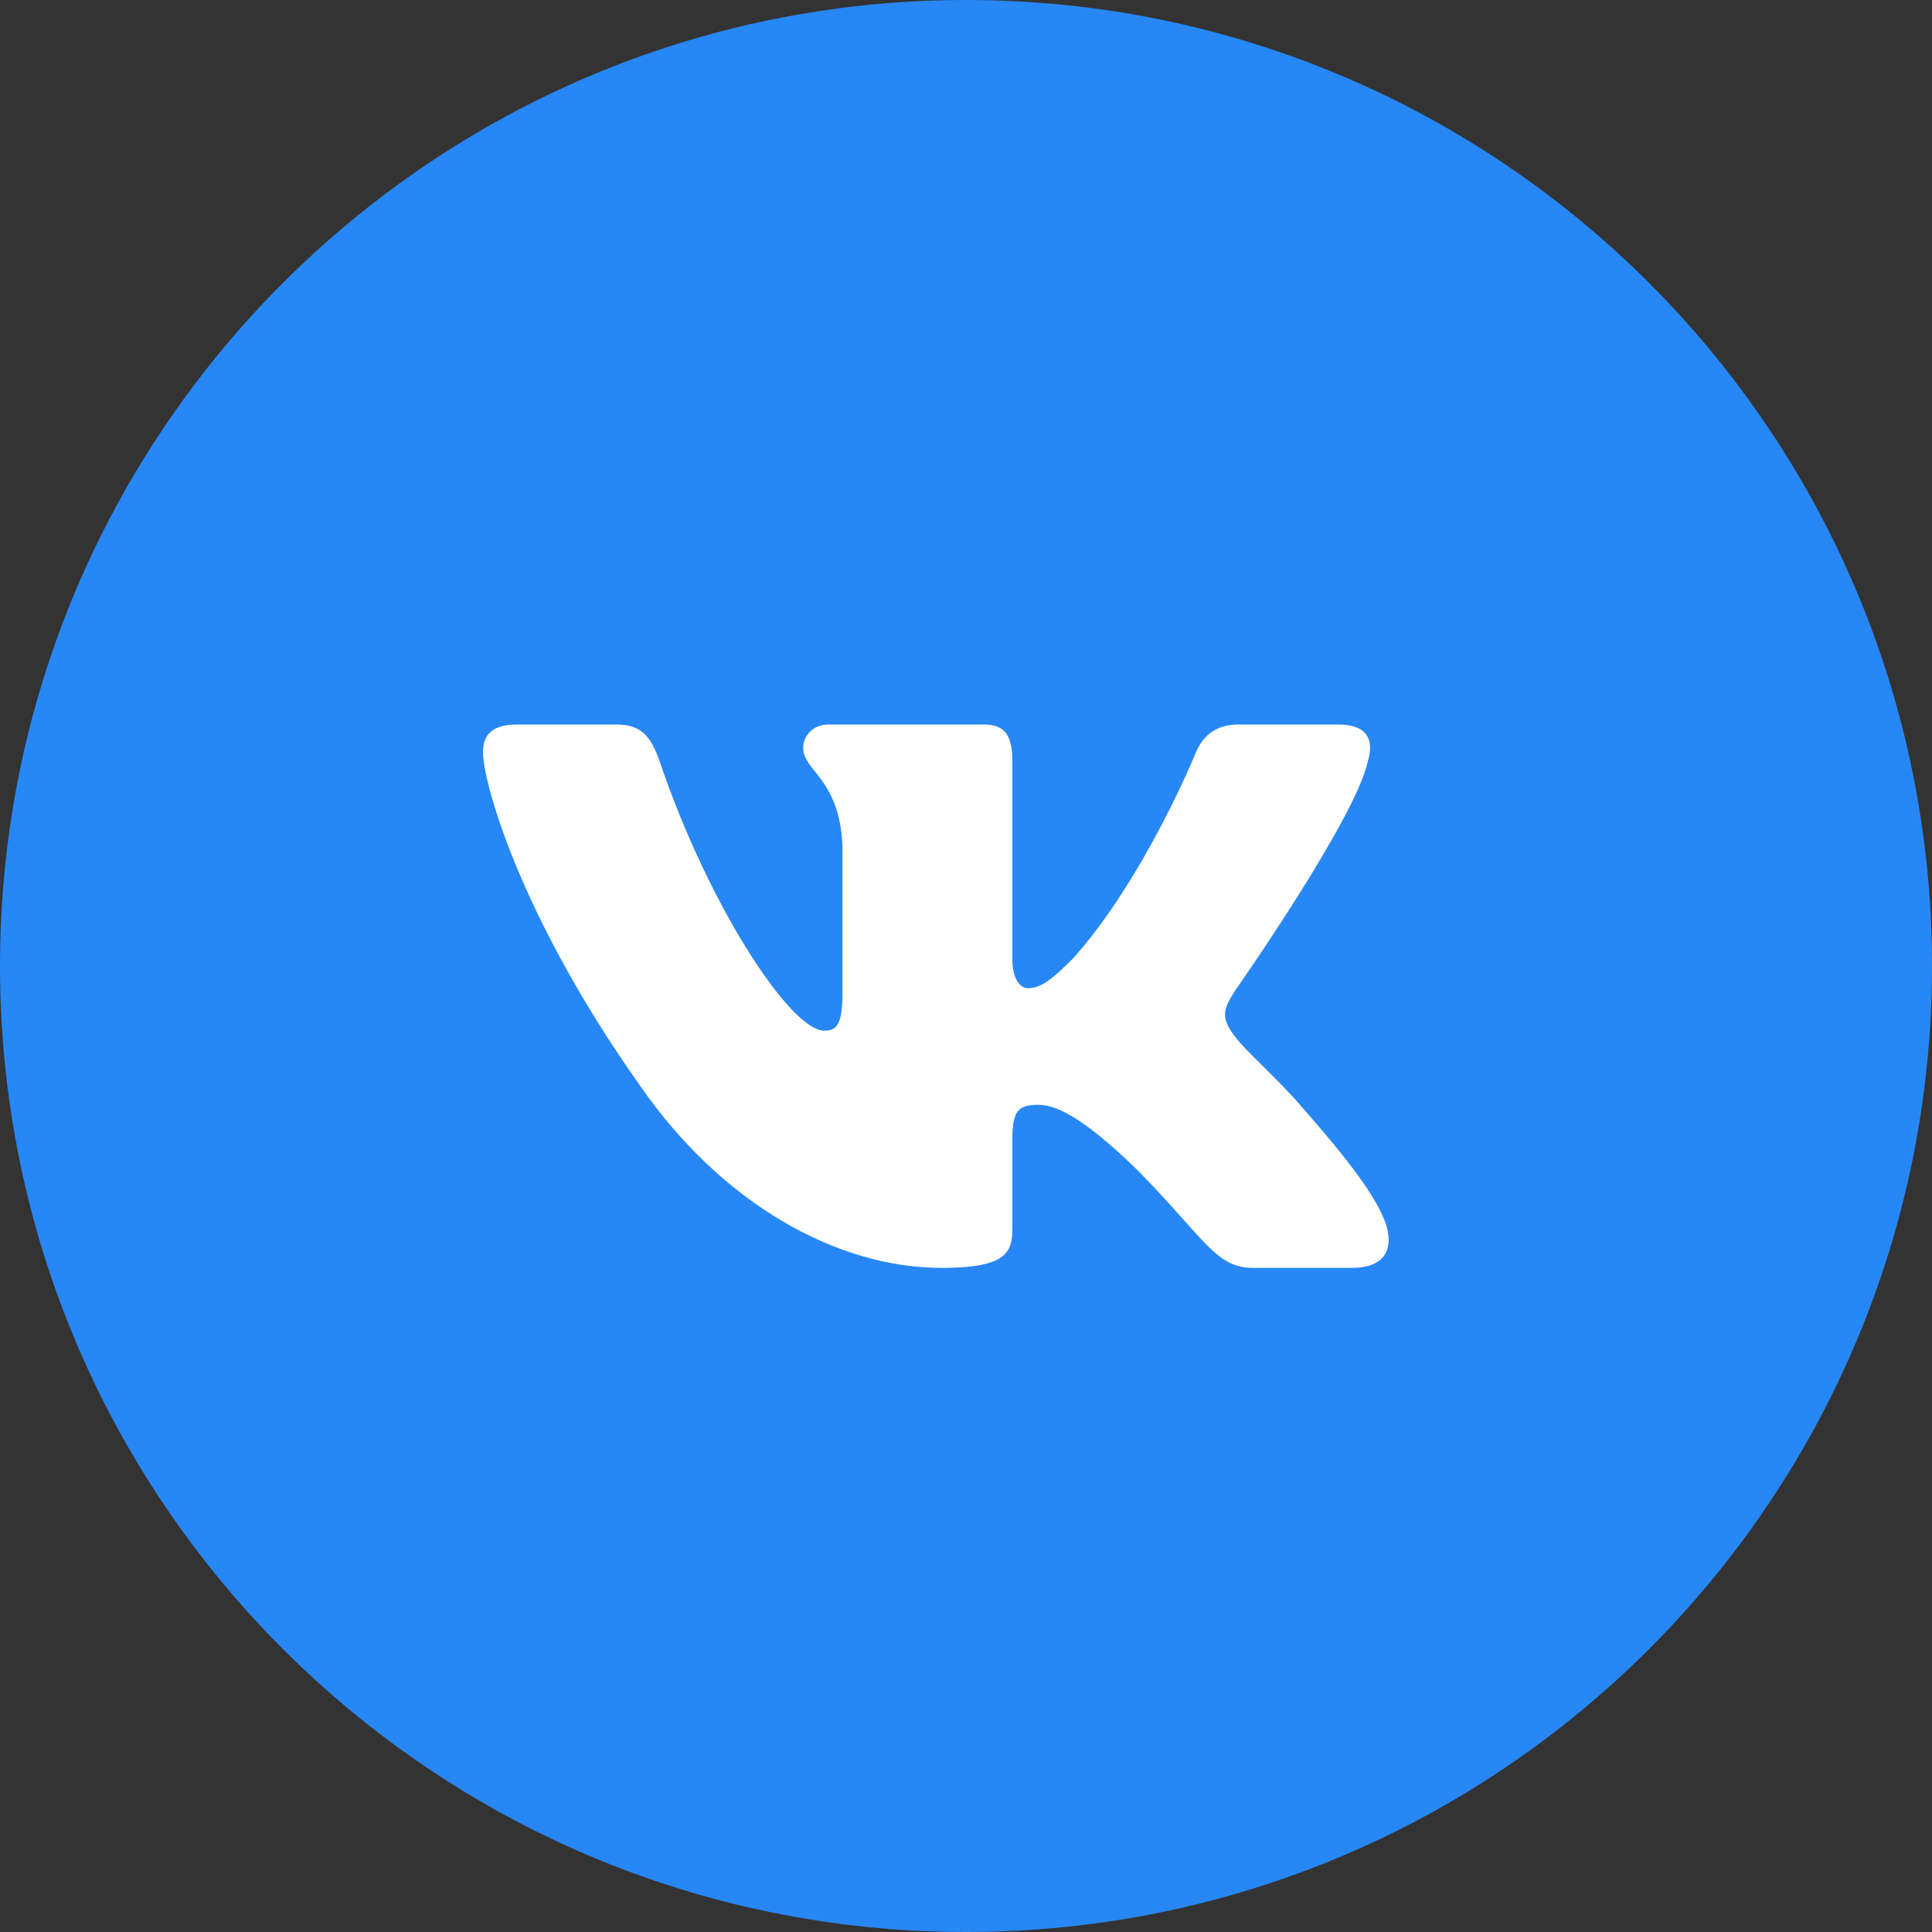
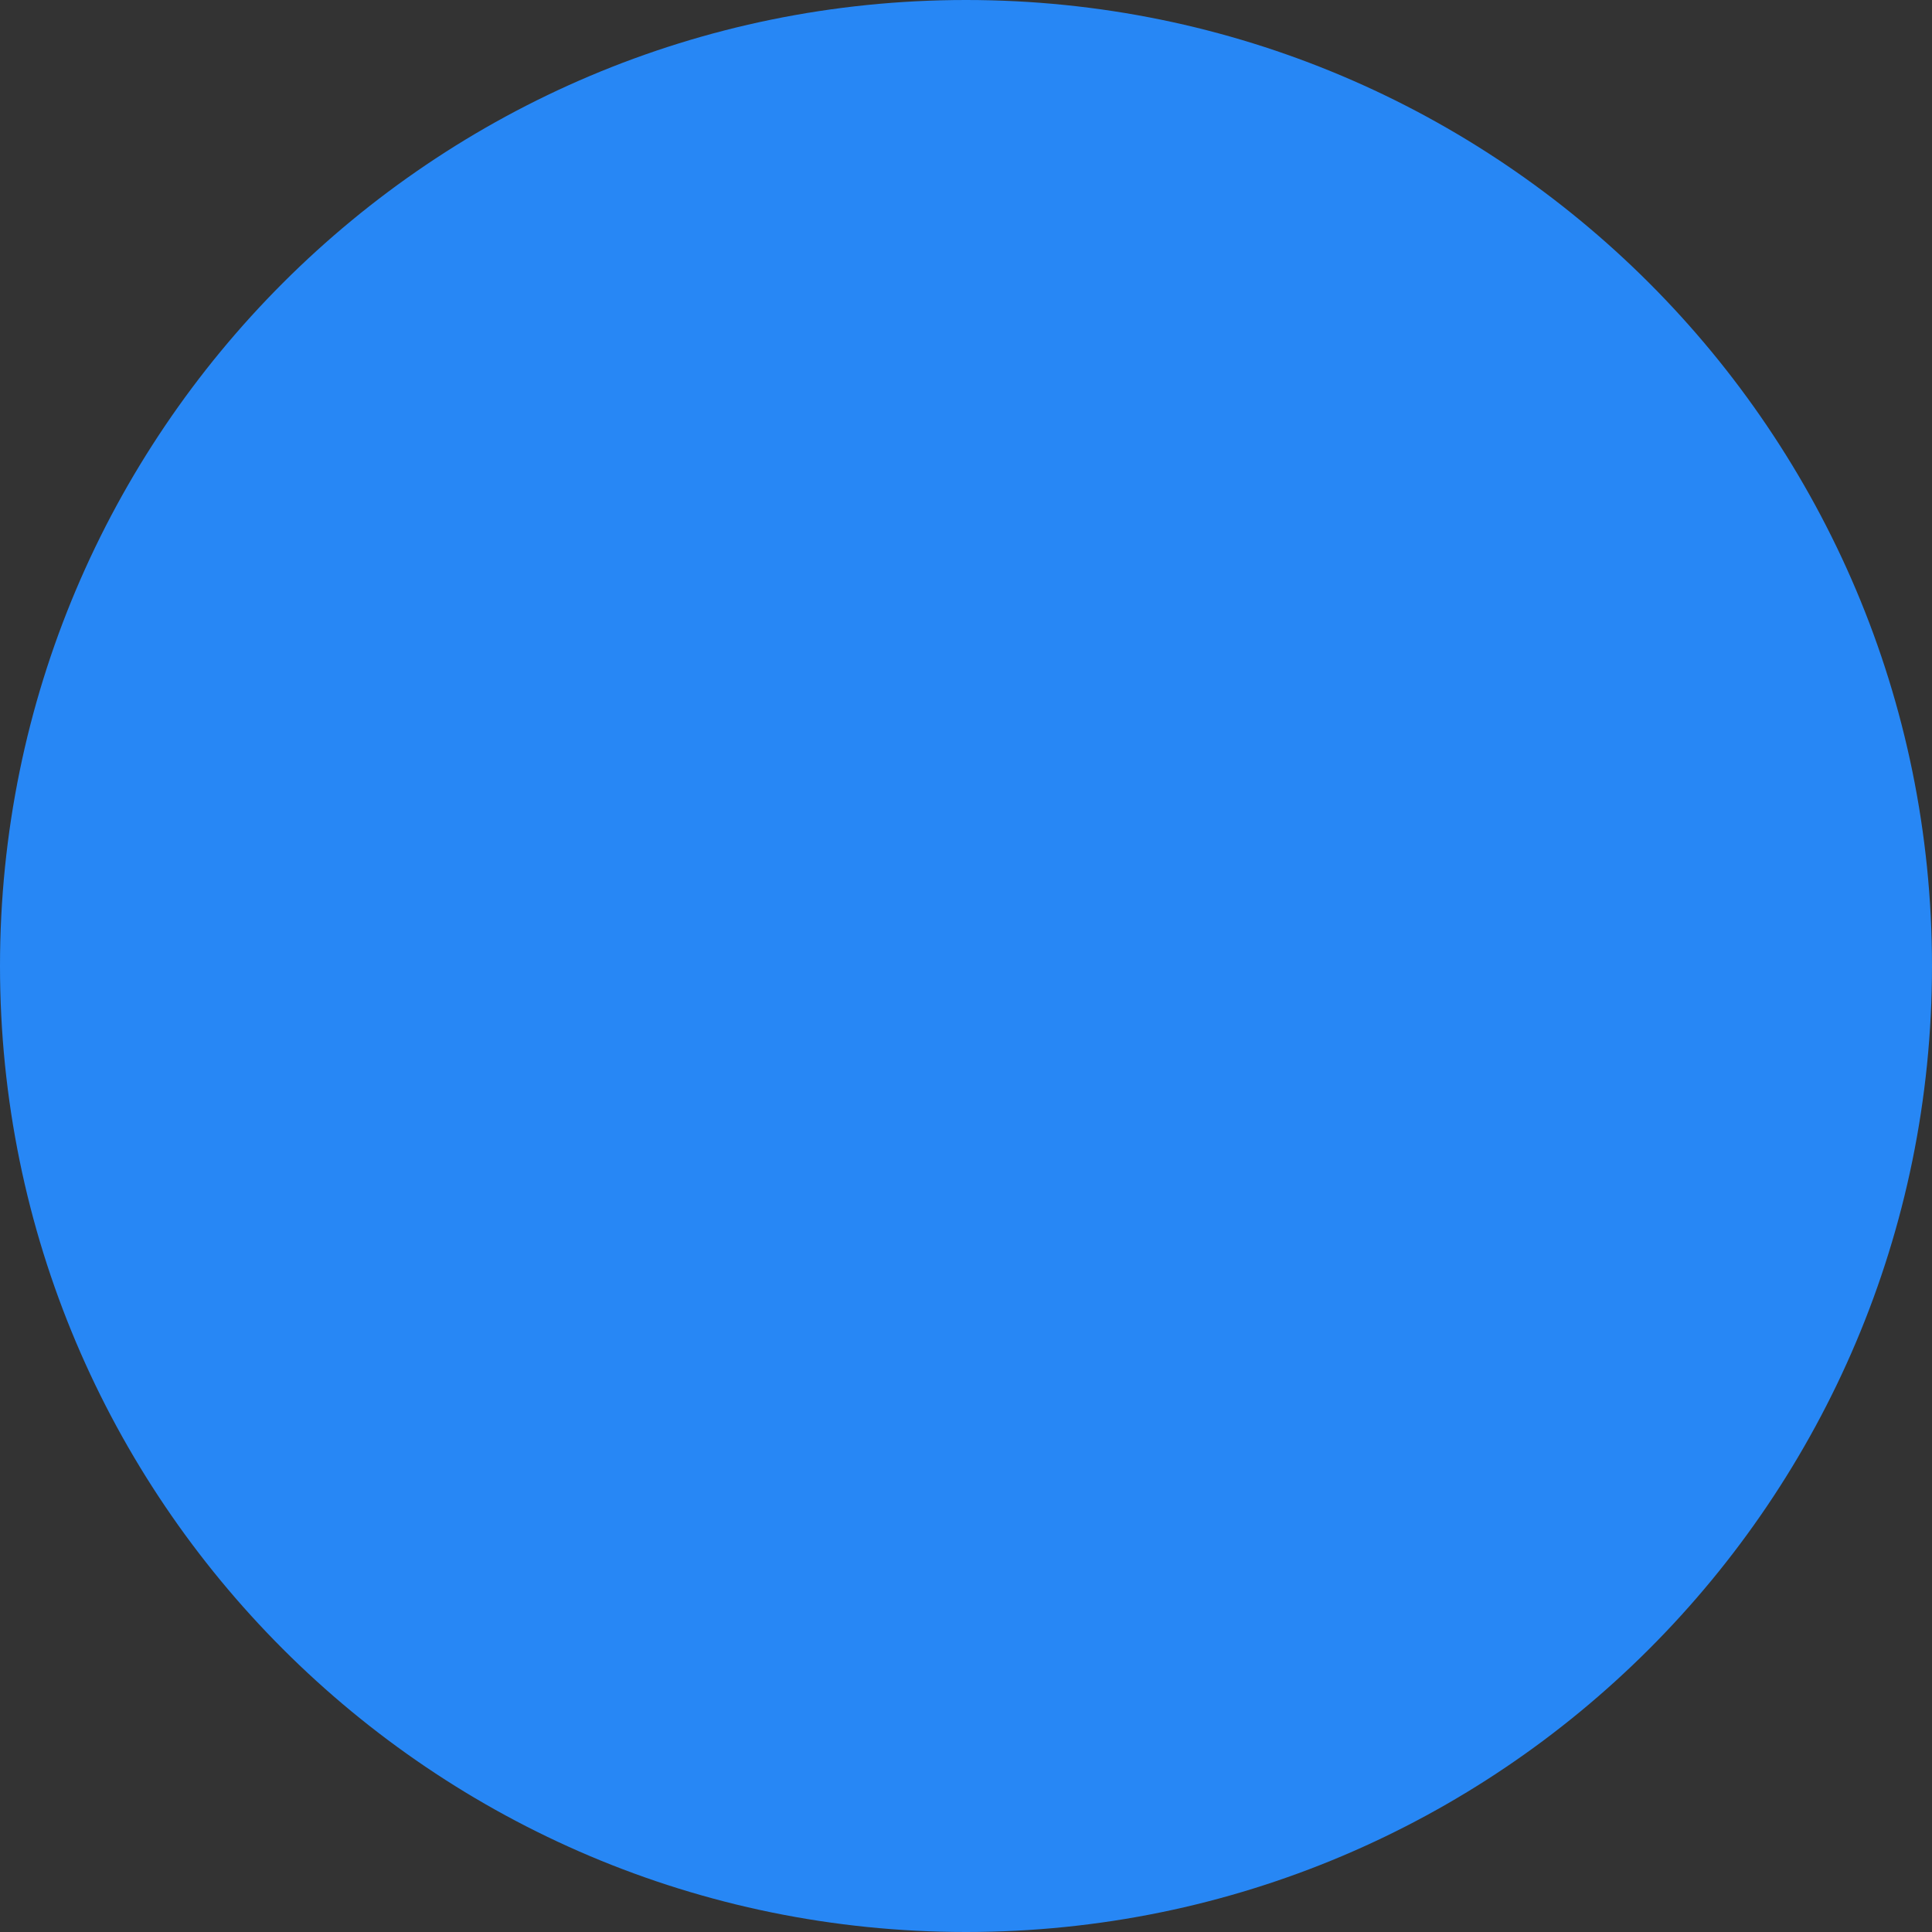
<svg xmlns="http://www.w3.org/2000/svg" width="32" height="32" viewBox="0 0 32 32" fill="none">
  <rect x="0" y="0" width="32" height="32" fill="#333333" stroke="none" />
-   <path d="M32 16C32 7.163 24.837 0 16 0C7.163 0 0 7.163 0 16C0 24.837 7.163 32 16 32C24.837 32 32 24.837 32 16Z" fill="#2787F5" />
-   <path fill-rule="evenodd" clip-rule="evenodd" d="M10.204 12H8.563C8.094 12 8 12.223 8 12.469C8 12.908 8.556 15.086 10.59 17.966C11.947 19.934 13.857 21 15.595 21C16.639 21 16.768 20.763 16.768 20.355V18.868C16.768 18.395 16.866 18.3 17.197 18.3C17.44 18.3 17.857 18.423 18.831 19.372C19.944 20.496 20.127 21 20.753 21H22.394C22.863 21 23.097 20.763 22.962 20.296C22.814 19.83 22.283 19.154 21.578 18.353C21.195 17.896 20.622 17.404 20.448 17.159C20.204 16.842 20.274 16.702 20.448 16.421C20.448 16.421 22.447 13.575 22.656 12.609C22.76 12.258 22.656 12 22.16 12H20.518C20.101 12 19.909 12.223 19.805 12.469C19.805 12.469 18.97 14.524 17.788 15.859C17.405 16.245 17.232 16.368 17.023 16.368C16.919 16.368 16.768 16.245 16.768 15.894V12.609C16.768 12.188 16.647 12 16.299 12H13.72C13.459 12 13.303 12.196 13.303 12.381C13.303 12.781 13.894 12.873 13.954 13.997V16.438C13.954 16.974 13.859 17.071 13.65 17.071C13.094 17.071 11.741 15.007 10.938 12.645C10.781 12.185 10.623 12 10.204 12Z" fill="white" />
+   <path d="M32 16C32 7.163 24.837 0 16 0C7.163 0 0 7.163 0 16C0 24.837 7.163 32 16 32C24.837 32 32 24.837 32 16" fill="#2787F5" />
</svg>